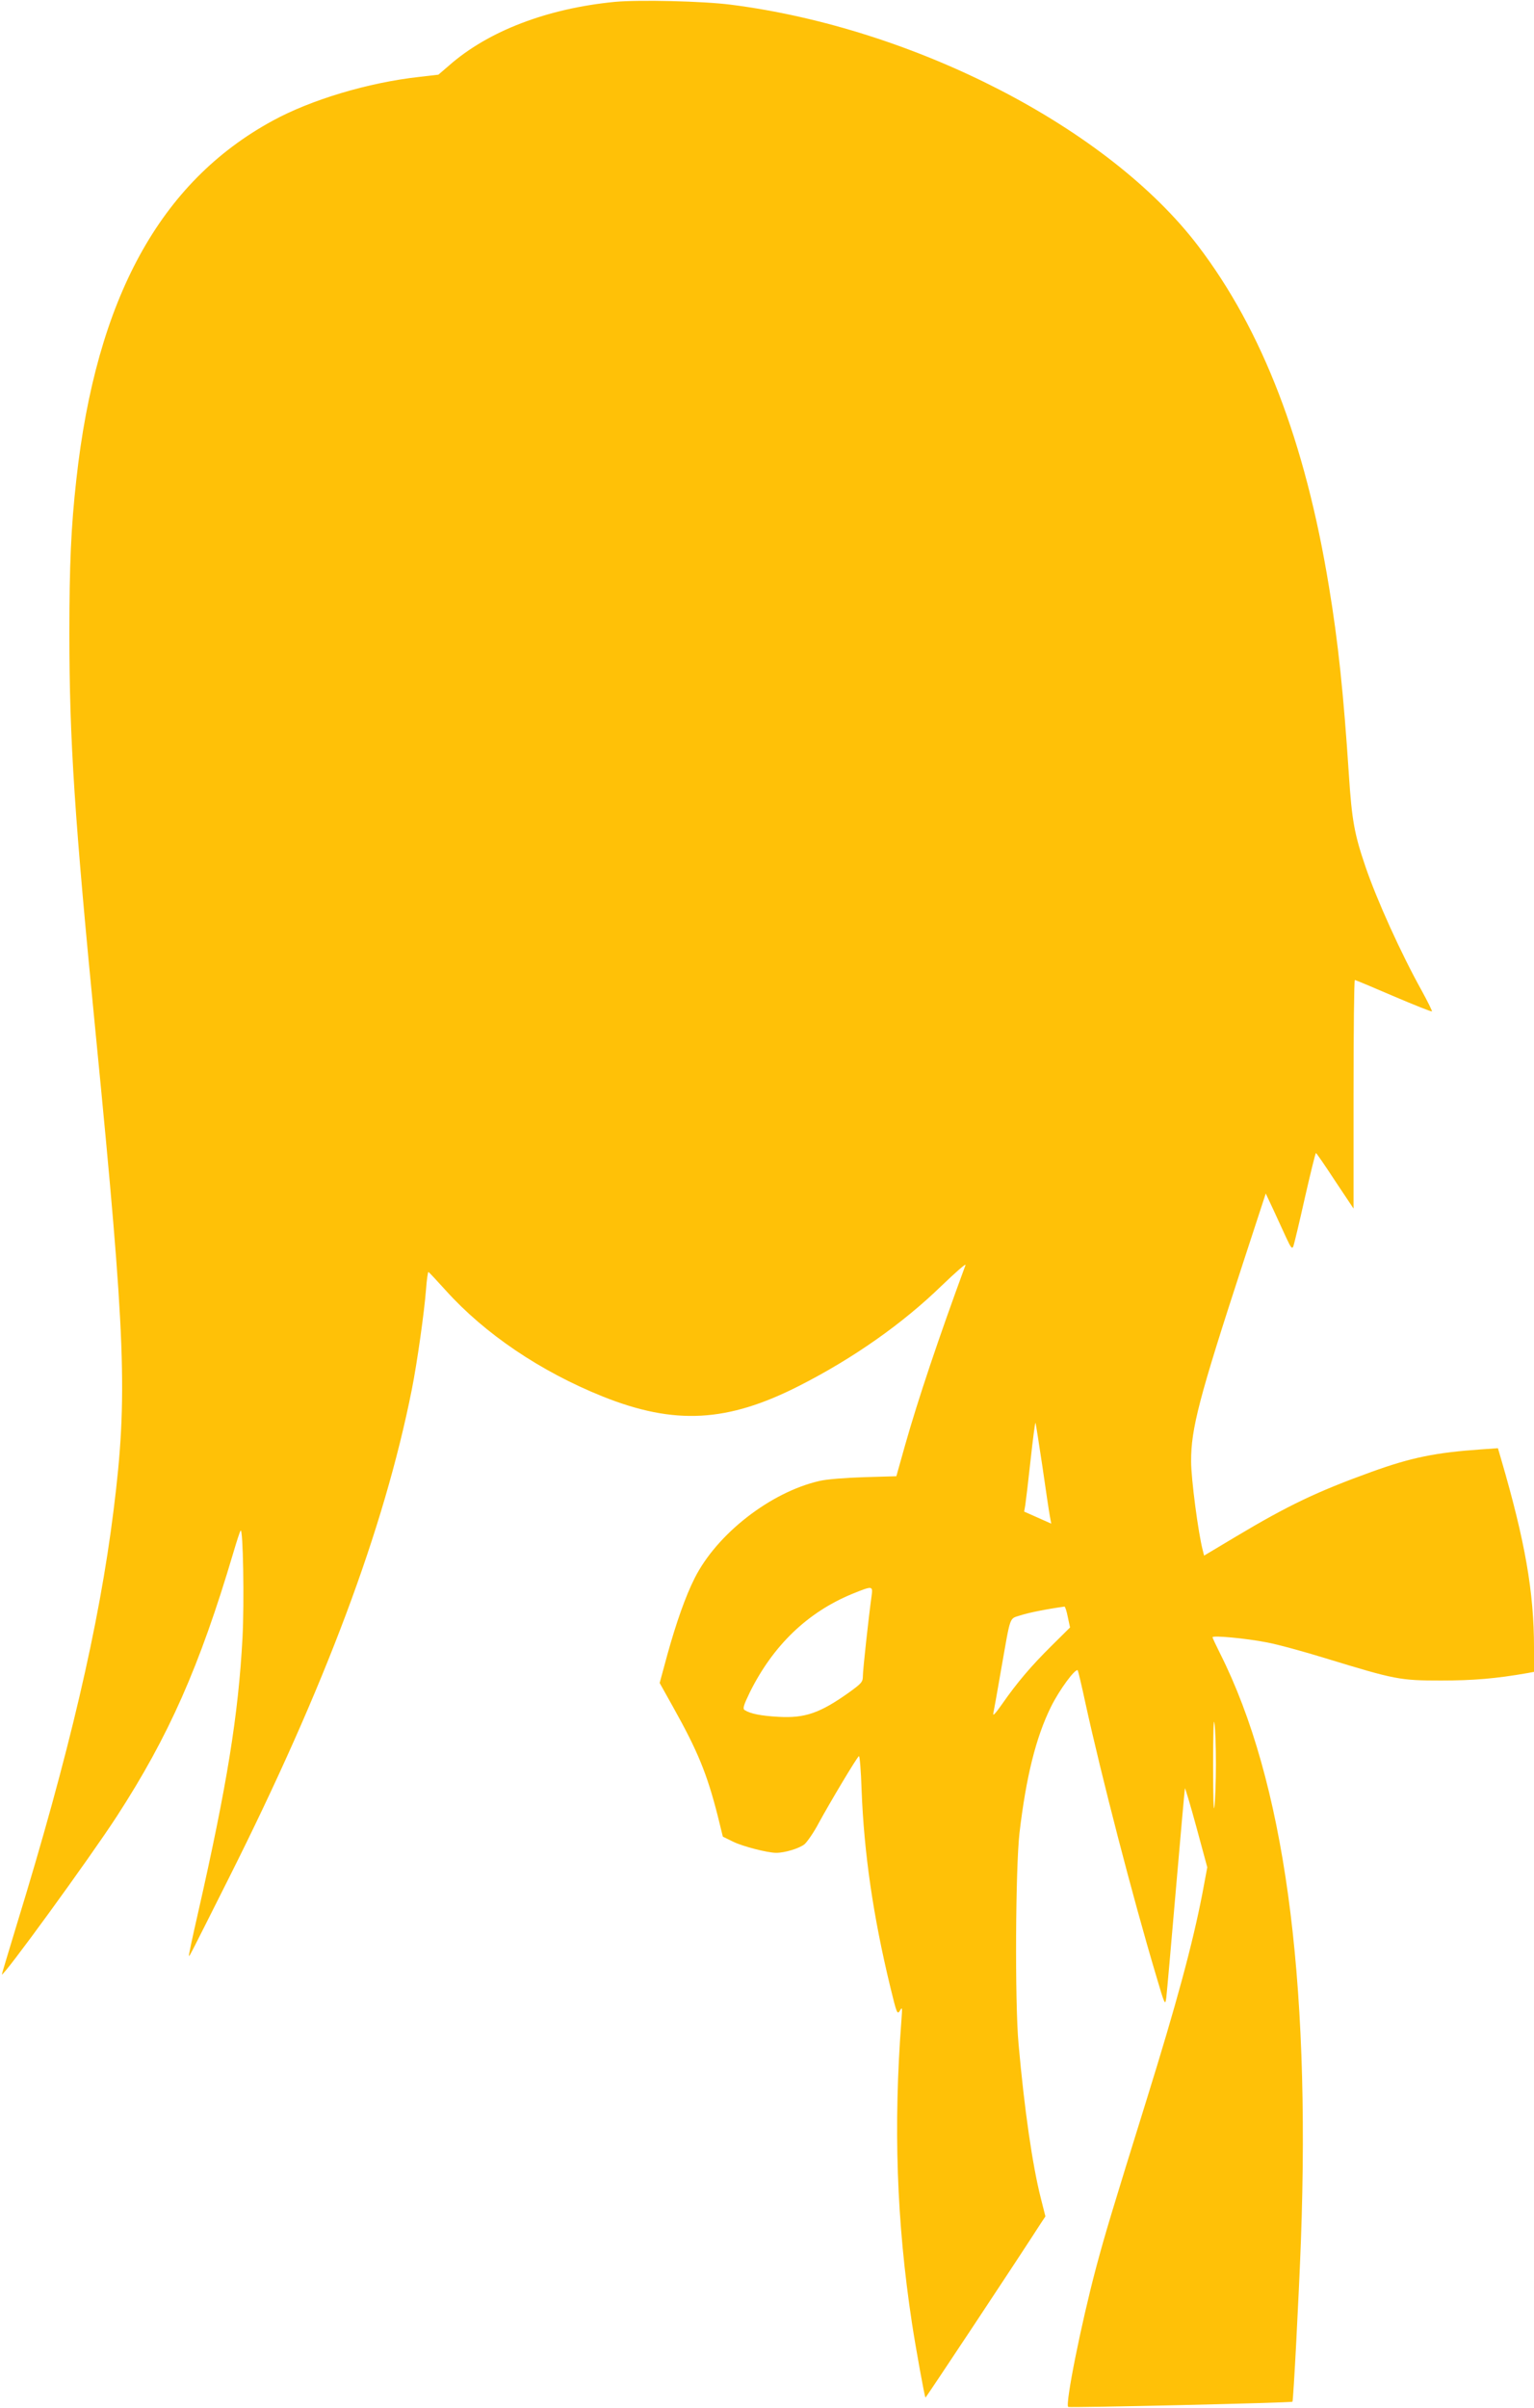
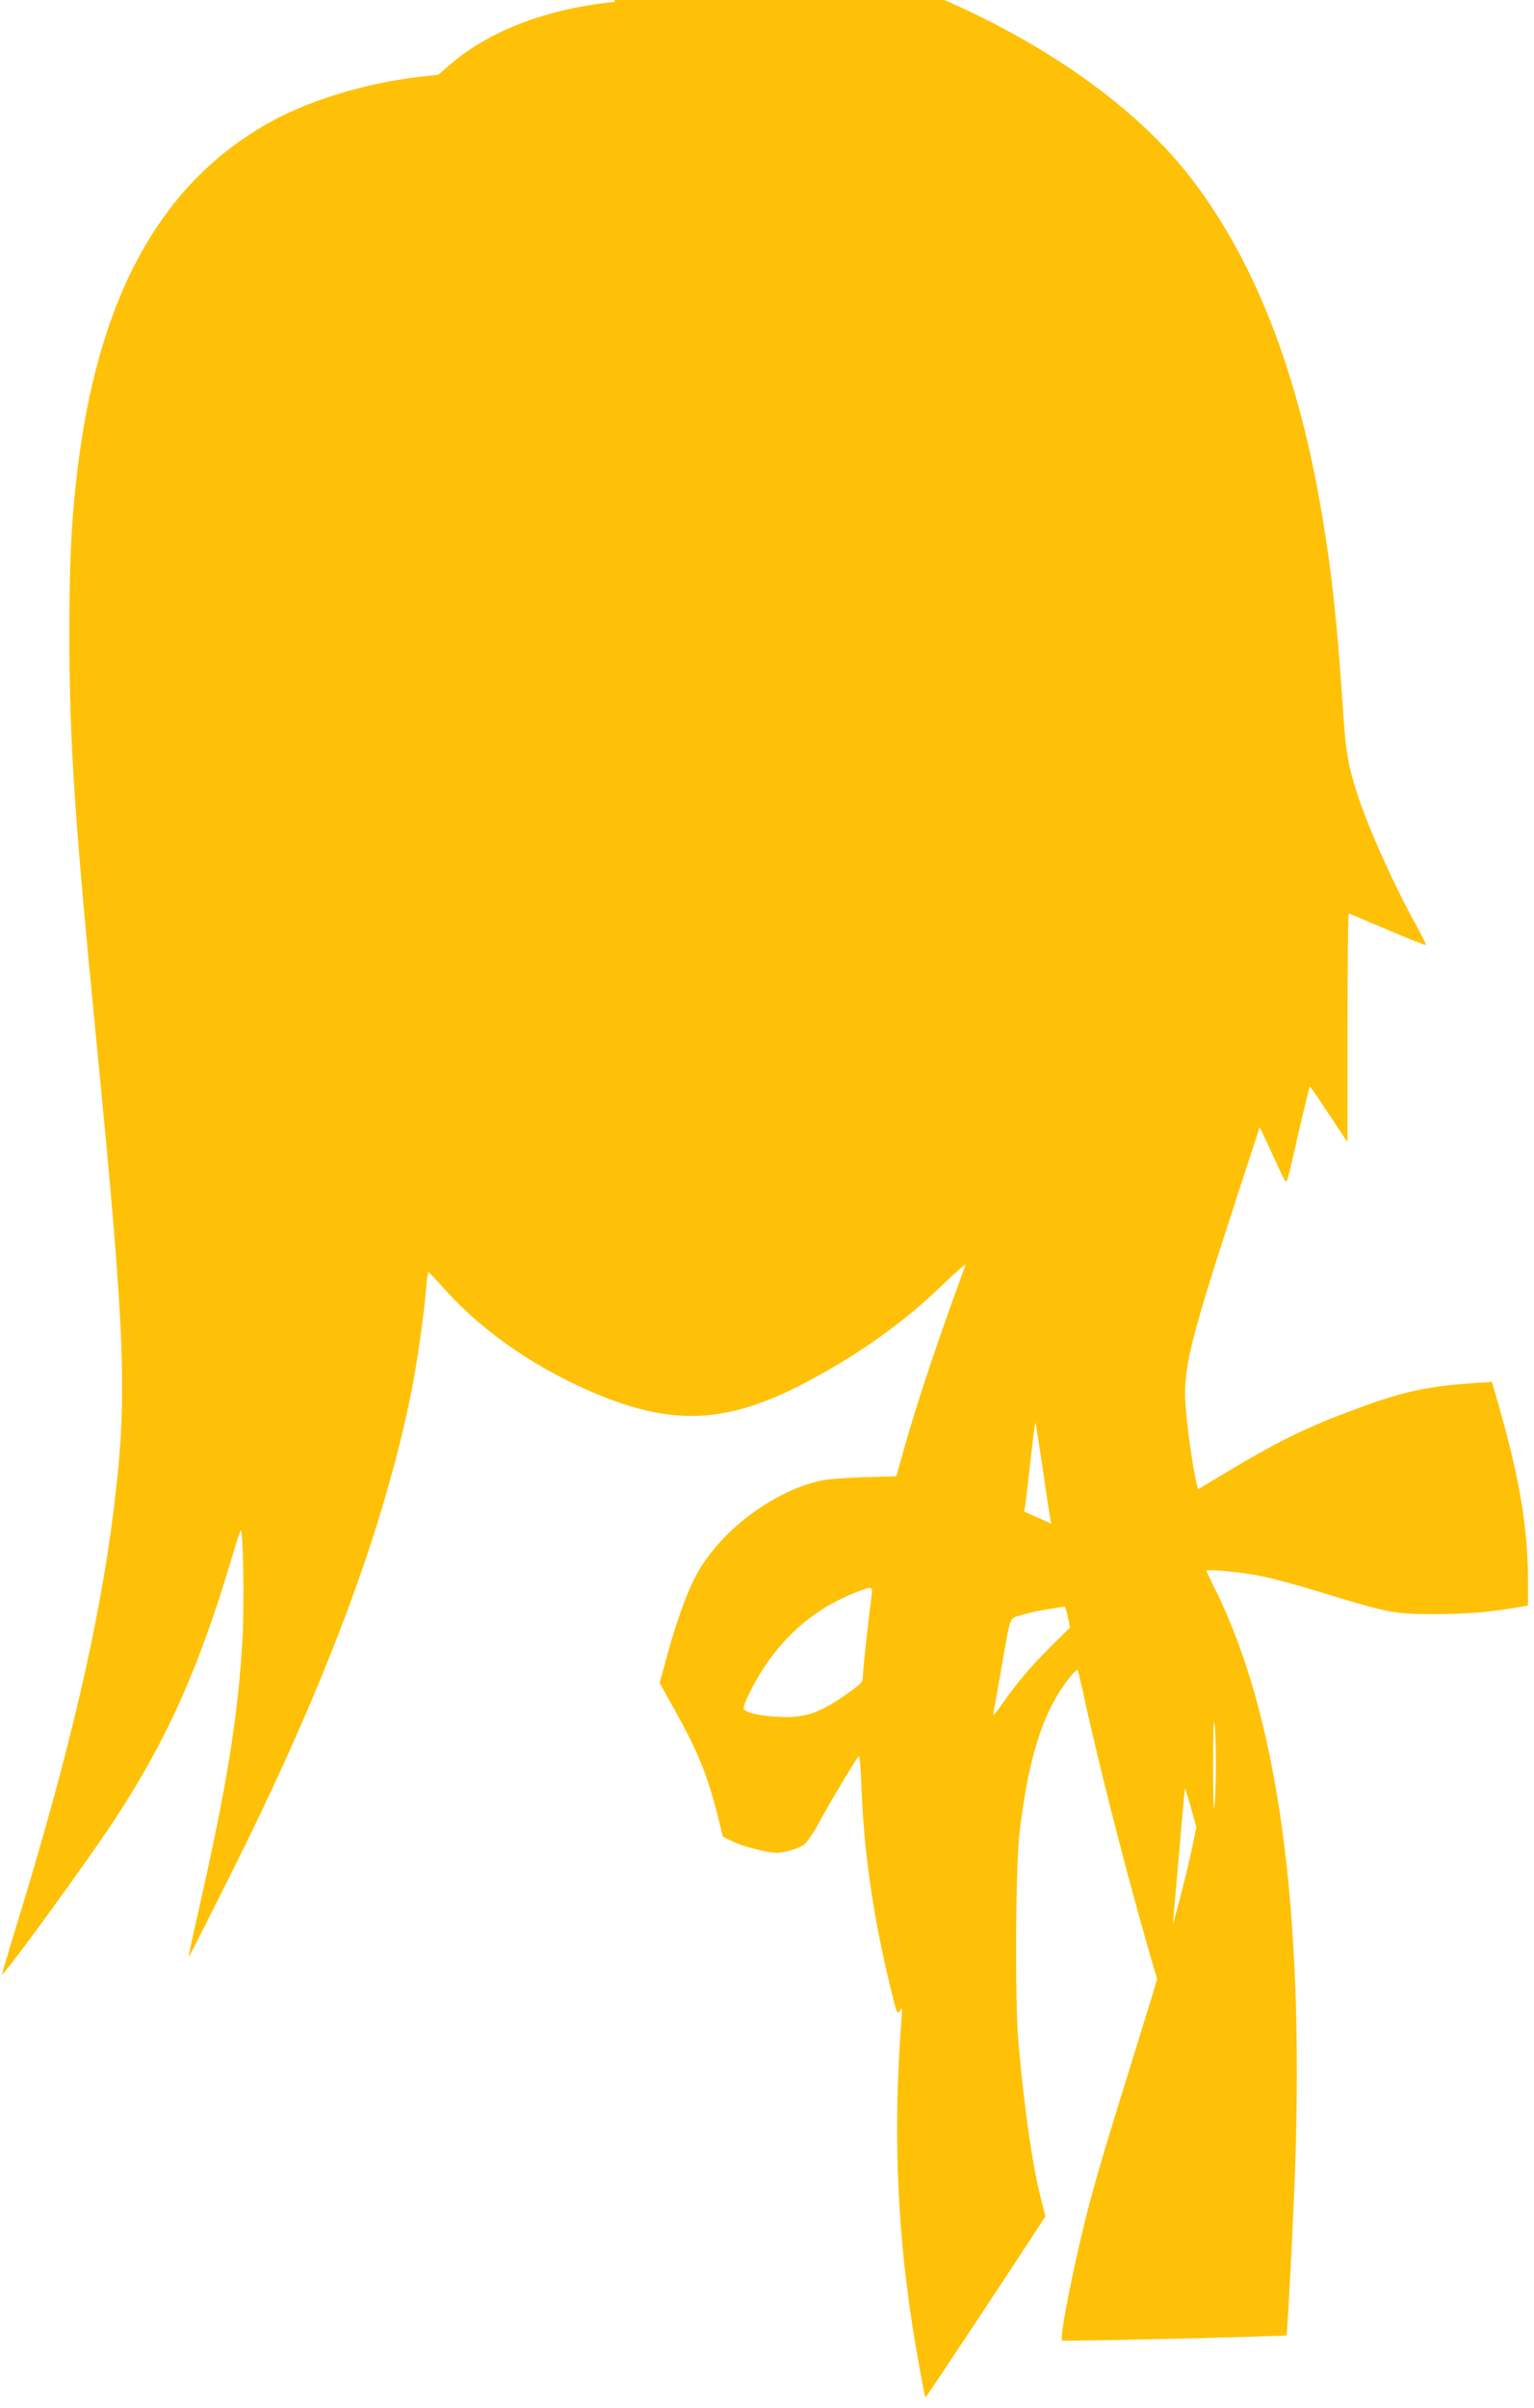
<svg xmlns="http://www.w3.org/2000/svg" version="1.0" width="816pt" height="1280pt" viewBox="0 0 816 1280" preserveAspectRatio="xMidYMid meet">
  <g transform="translate(0,1280) scale(0.1,-0.1)" fill="#ffc107" stroke="none">
-     <path d="M3270 12790 c-359 -35 -673 -155 -881 -338 l-57 -49 -103 -12 c-270 -30 -574 -121 -779 -233 -599 -326 -938 -946 -1044 -1908 -28 -250 -37 -453 -37 -816 0 -568 27 -979 141 -2140 159 -1619 170 -1917 94 -2524 -76 -610 -237 -1298 -515 -2202 -43 -142 -79 -261 -79 -264 0 -24 470 622 612 841 275 424 439 793 619 1400 18 61 35 114 39 118 13 15 20 -380 10 -568 -22 -412 -82 -785 -239 -1475 -27 -118 -48 -216 -46 -218 3 -3 2 -5 212 413 513 1021 825 1855 973 2595 29 145 67 416 76 533 4 54 10 96 13 95 4 -2 45 -46 92 -98 208 -231 504 -431 835 -564 383 -153 663 -138 1046 57 289 147 550 331 757 532 74 71 131 121 127 110 -145 -394 -252 -713 -321 -956 l-47 -167 -172 -5 c-99 -3 -199 -11 -237 -20 -261 -60 -546 -282 -664 -517 -49 -97 -98 -237 -145 -406 l-41 -151 72 -129 c131 -234 180 -354 237 -578 l27 -110 55 -27 c51 -25 183 -59 229 -59 47 0 124 24 151 46 15 14 50 64 75 112 60 110 203 350 214 356 4 3 11 -77 14 -177 13 -338 61 -671 153 -1051 34 -140 37 -148 51 -125 13 22 13 17 8 -51 -43 -564 -26 -1070 56 -1610 21 -137 67 -391 72 -396 2 -2 494 740 614 927 l24 36 -25 99 c-44 174 -87 470 -118 819 -20 222 -16 933 5 1120 35 297 87 508 167 670 44 90 131 208 143 195 2 -3 21 -81 41 -175 85 -388 250 -1026 375 -1445 47 -160 49 -164 55 -120 3 25 26 284 51 575 25 292 47 534 48 538 1 4 29 -88 61 -206 l58 -214 -26 -139 c-53 -273 -138 -586 -296 -1094 -186 -598 -221 -714 -270 -897 -80 -302 -164 -722 -148 -739 6 -5 1187 22 1193 28 5 5 34 558 45 853 52 1417 -90 2449 -430 3125 -22 44 -40 82 -40 86 0 11 180 -6 287 -27 56 -10 198 -49 315 -85 370 -113 394 -118 613 -118 172 0 292 10 463 40 l32 6 0 127 c0 296 -47 566 -175 1004 l-17 58 -86 -6 c-245 -17 -374 -43 -587 -120 -288 -104 -443 -178 -721 -344 l-169 -101 -7 28 c-24 91 -62 380 -62 472 -1 174 42 338 276 1055 l121 370 40 -85 c21 -47 53 -114 69 -150 25 -54 31 -62 38 -45 4 11 32 127 61 257 30 131 56 238 59 238 3 0 49 -67 102 -148 l98 -147 0 608 c0 334 3 607 7 607 4 0 97 -39 206 -86 110 -47 201 -83 204 -81 2 3 -22 51 -53 108 -112 201 -240 484 -301 663 -59 173 -72 246 -88 491 -28 425 -57 704 -106 998 -126 769 -354 1361 -696 1810 -477 626 -1506 1157 -2485 1282 -148 19 -487 27 -618 15z m2275 -7786 c18 -126 36 -246 40 -266 l7 -38 -72 32 -72 32 6 35 c3 20 16 127 28 238 12 111 24 201 26 199 2 -2 18 -107 37 -232z m-909 -691 c-15 -107 -46 -390 -46 -423 0 -32 -7 -39 -73 -87 -155 -110 -234 -138 -376 -130 -91 5 -149 16 -180 36 -11 7 -6 25 28 95 124 249 306 424 543 522 111 45 112 45 104 -13z m1044 -109 l12 -56 -99 -98 c-108 -107 -183 -195 -263 -310 -35 -50 -50 -66 -46 -48 3 15 22 118 41 230 53 300 42 270 105 291 44 14 133 32 232 46 4 1 12 -24 18 -55z m788 -784 c0 -91 -4 -192 -8 -225 -4 -36 -7 50 -7 220 0 169 3 258 7 225 5 -30 8 -129 8 -220z" />
+     <path d="M3270 12790 c-359 -35 -673 -155 -881 -338 l-57 -49 -103 -12 c-270 -30 -574 -121 -779 -233 -599 -326 -938 -946 -1044 -1908 -28 -250 -37 -453 -37 -816 0 -568 27 -979 141 -2140 159 -1619 170 -1917 94 -2524 -76 -610 -237 -1298 -515 -2202 -43 -142 -79 -261 -79 -264 0 -24 470 622 612 841 275 424 439 793 619 1400 18 61 35 114 39 118 13 15 20 -380 10 -568 -22 -412 -82 -785 -239 -1475 -27 -118 -48 -216 -46 -218 3 -3 2 -5 212 413 513 1021 825 1855 973 2595 29 145 67 416 76 533 4 54 10 96 13 95 4 -2 45 -46 92 -98 208 -231 504 -431 835 -564 383 -153 663 -138 1046 57 289 147 550 331 757 532 74 71 131 121 127 110 -145 -394 -252 -713 -321 -956 l-47 -167 -172 -5 c-99 -3 -199 -11 -237 -20 -261 -60 -546 -282 -664 -517 -49 -97 -98 -237 -145 -406 l-41 -151 72 -129 c131 -234 180 -354 237 -578 l27 -110 55 -27 c51 -25 183 -59 229 -59 47 0 124 24 151 46 15 14 50 64 75 112 60 110 203 350 214 356 4 3 11 -77 14 -177 13 -338 61 -671 153 -1051 34 -140 37 -148 51 -125 13 22 13 17 8 -51 -43 -564 -26 -1070 56 -1610 21 -137 67 -391 72 -396 2 -2 494 740 614 927 l24 36 -25 99 c-44 174 -87 470 -118 819 -20 222 -16 933 5 1120 35 297 87 508 167 670 44 90 131 208 143 195 2 -3 21 -81 41 -175 85 -388 250 -1026 375 -1445 47 -160 49 -164 55 -120 3 25 26 284 51 575 25 292 47 534 48 538 1 4 29 -88 61 -206 c-53 -273 -138 -586 -296 -1094 -186 -598 -221 -714 -270 -897 -80 -302 -164 -722 -148 -739 6 -5 1187 22 1193 28 5 5 34 558 45 853 52 1417 -90 2449 -430 3125 -22 44 -40 82 -40 86 0 11 180 -6 287 -27 56 -10 198 -49 315 -85 370 -113 394 -118 613 -118 172 0 292 10 463 40 l32 6 0 127 c0 296 -47 566 -175 1004 l-17 58 -86 -6 c-245 -17 -374 -43 -587 -120 -288 -104 -443 -178 -721 -344 l-169 -101 -7 28 c-24 91 -62 380 -62 472 -1 174 42 338 276 1055 l121 370 40 -85 c21 -47 53 -114 69 -150 25 -54 31 -62 38 -45 4 11 32 127 61 257 30 131 56 238 59 238 3 0 49 -67 102 -148 l98 -147 0 608 c0 334 3 607 7 607 4 0 97 -39 206 -86 110 -47 201 -83 204 -81 2 3 -22 51 -53 108 -112 201 -240 484 -301 663 -59 173 -72 246 -88 491 -28 425 -57 704 -106 998 -126 769 -354 1361 -696 1810 -477 626 -1506 1157 -2485 1282 -148 19 -487 27 -618 15z m2275 -7786 c18 -126 36 -246 40 -266 l7 -38 -72 32 -72 32 6 35 c3 20 16 127 28 238 12 111 24 201 26 199 2 -2 18 -107 37 -232z m-909 -691 c-15 -107 -46 -390 -46 -423 0 -32 -7 -39 -73 -87 -155 -110 -234 -138 -376 -130 -91 5 -149 16 -180 36 -11 7 -6 25 28 95 124 249 306 424 543 522 111 45 112 45 104 -13z m1044 -109 l12 -56 -99 -98 c-108 -107 -183 -195 -263 -310 -35 -50 -50 -66 -46 -48 3 15 22 118 41 230 53 300 42 270 105 291 44 14 133 32 232 46 4 1 12 -24 18 -55z m788 -784 c0 -91 -4 -192 -8 -225 -4 -36 -7 50 -7 220 0 169 3 258 7 225 5 -30 8 -129 8 -220z" />
  </g>
</svg>